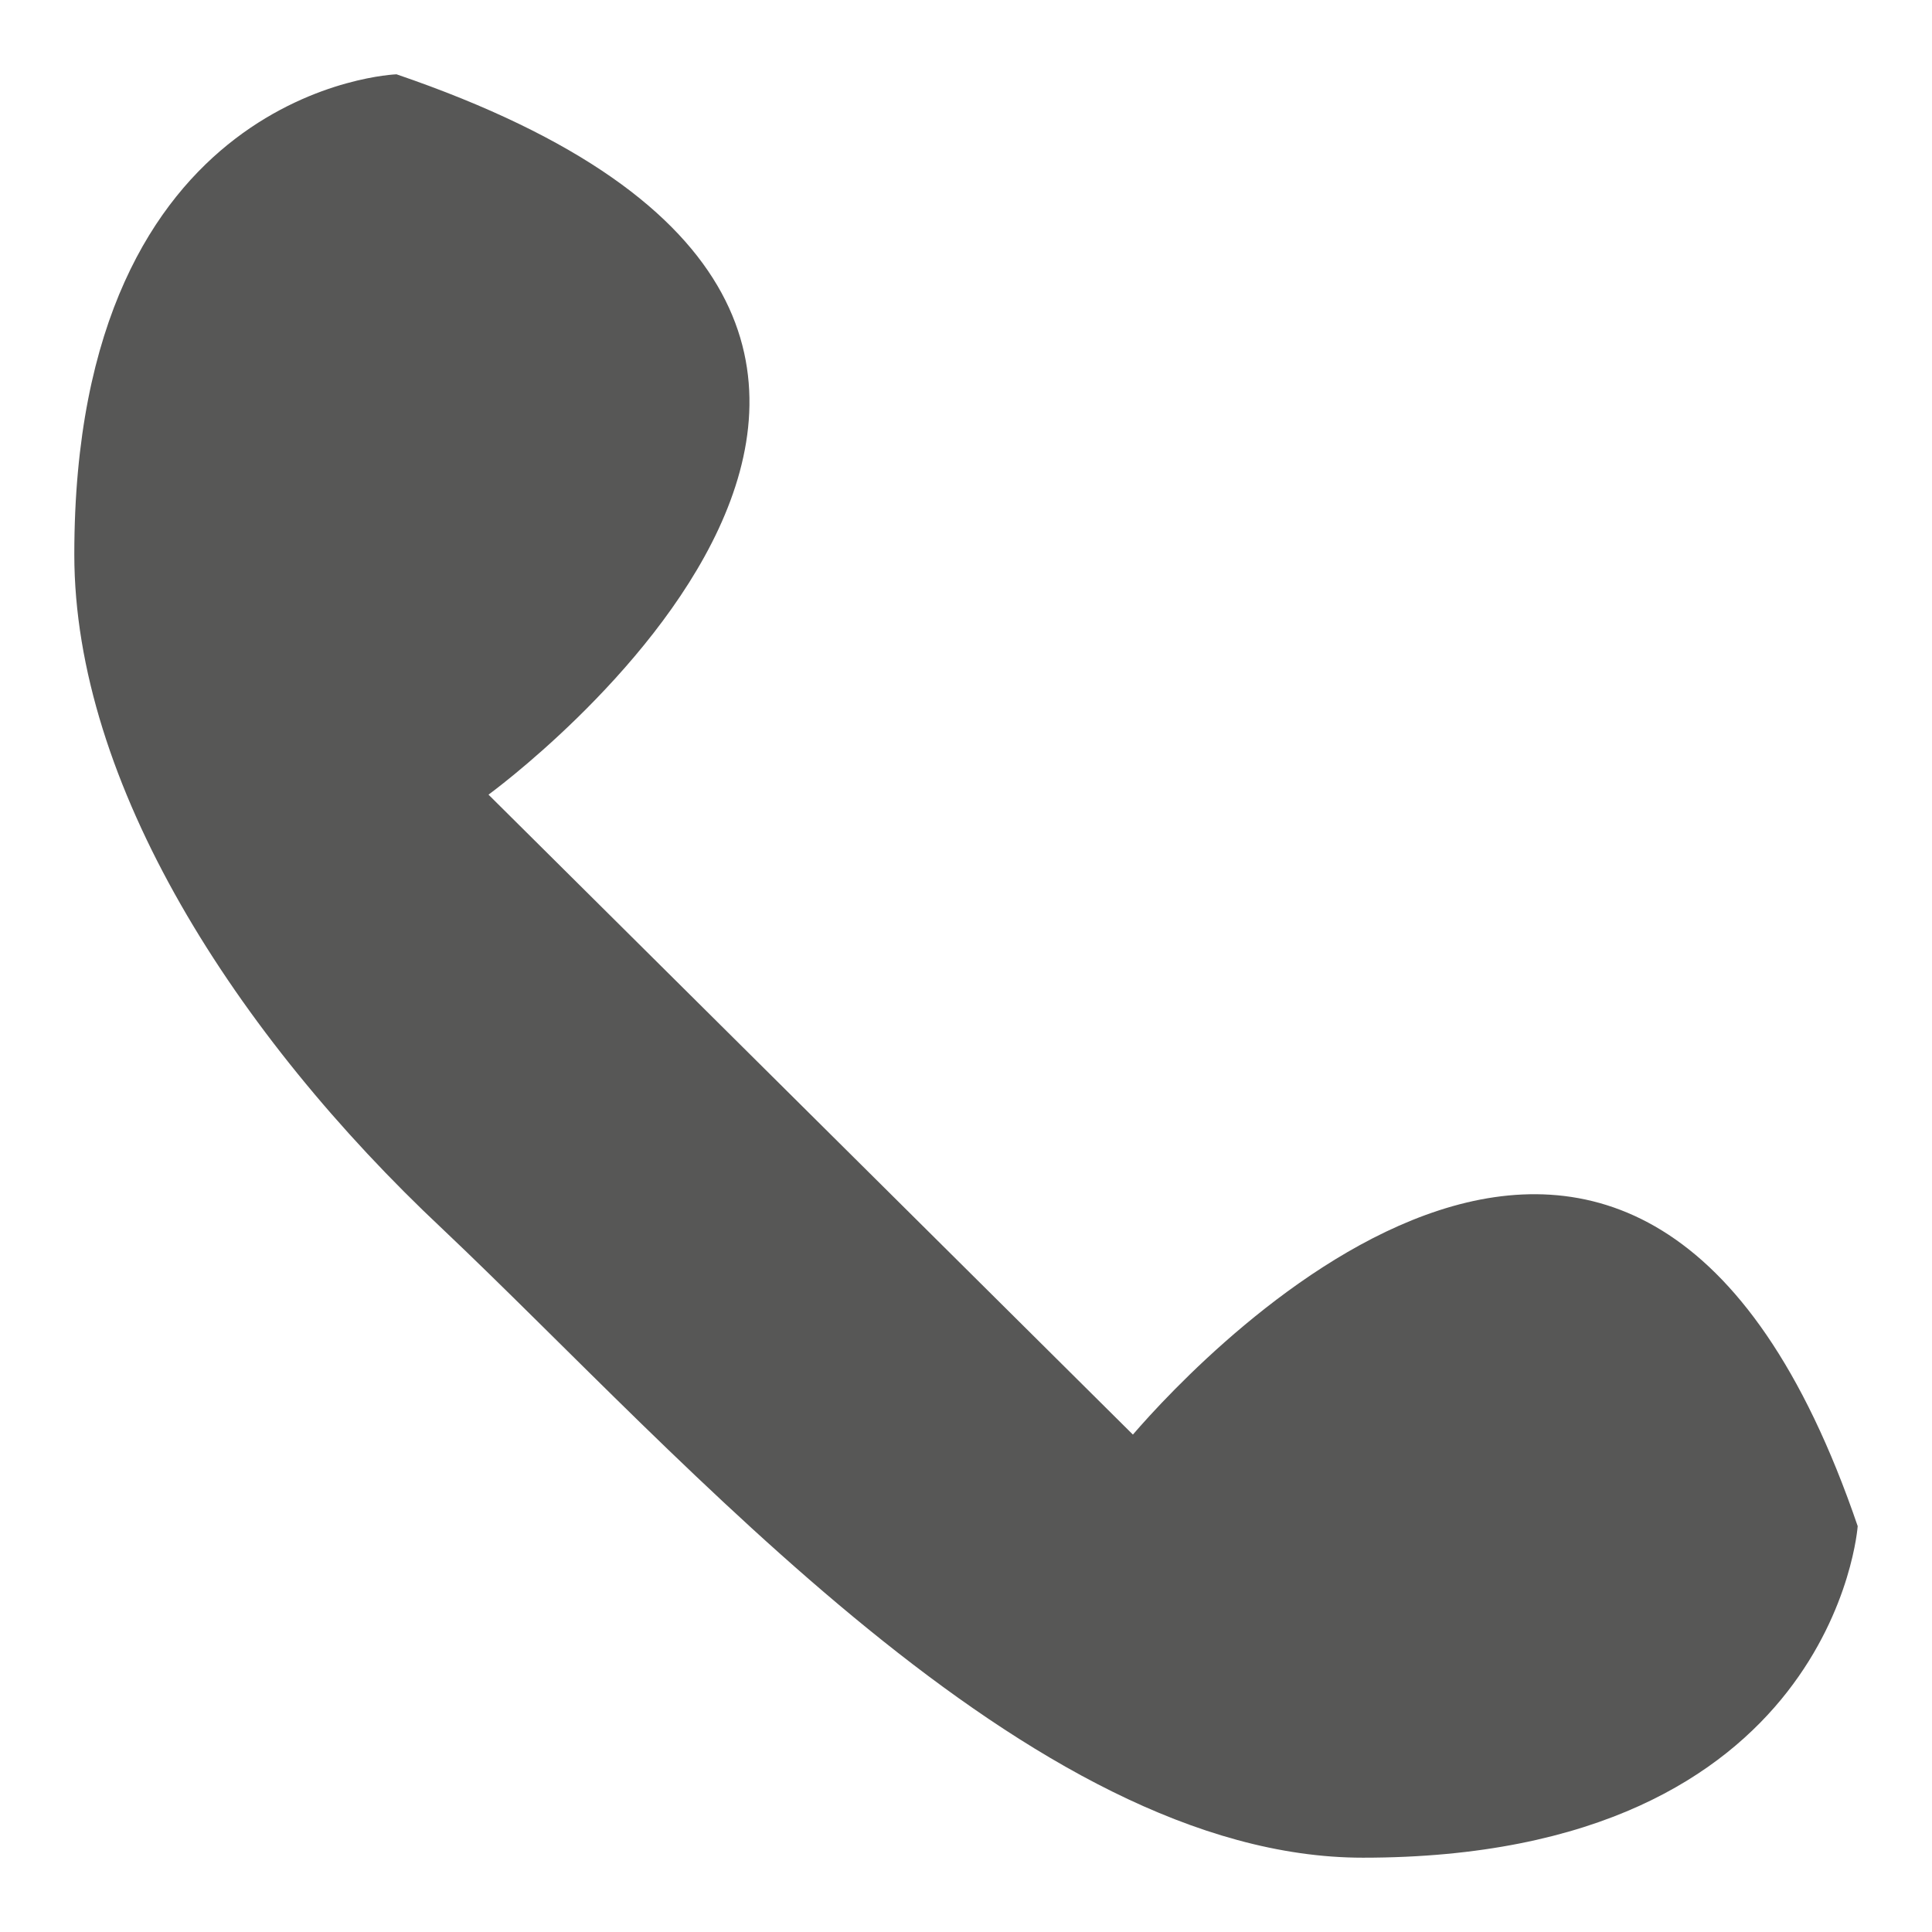
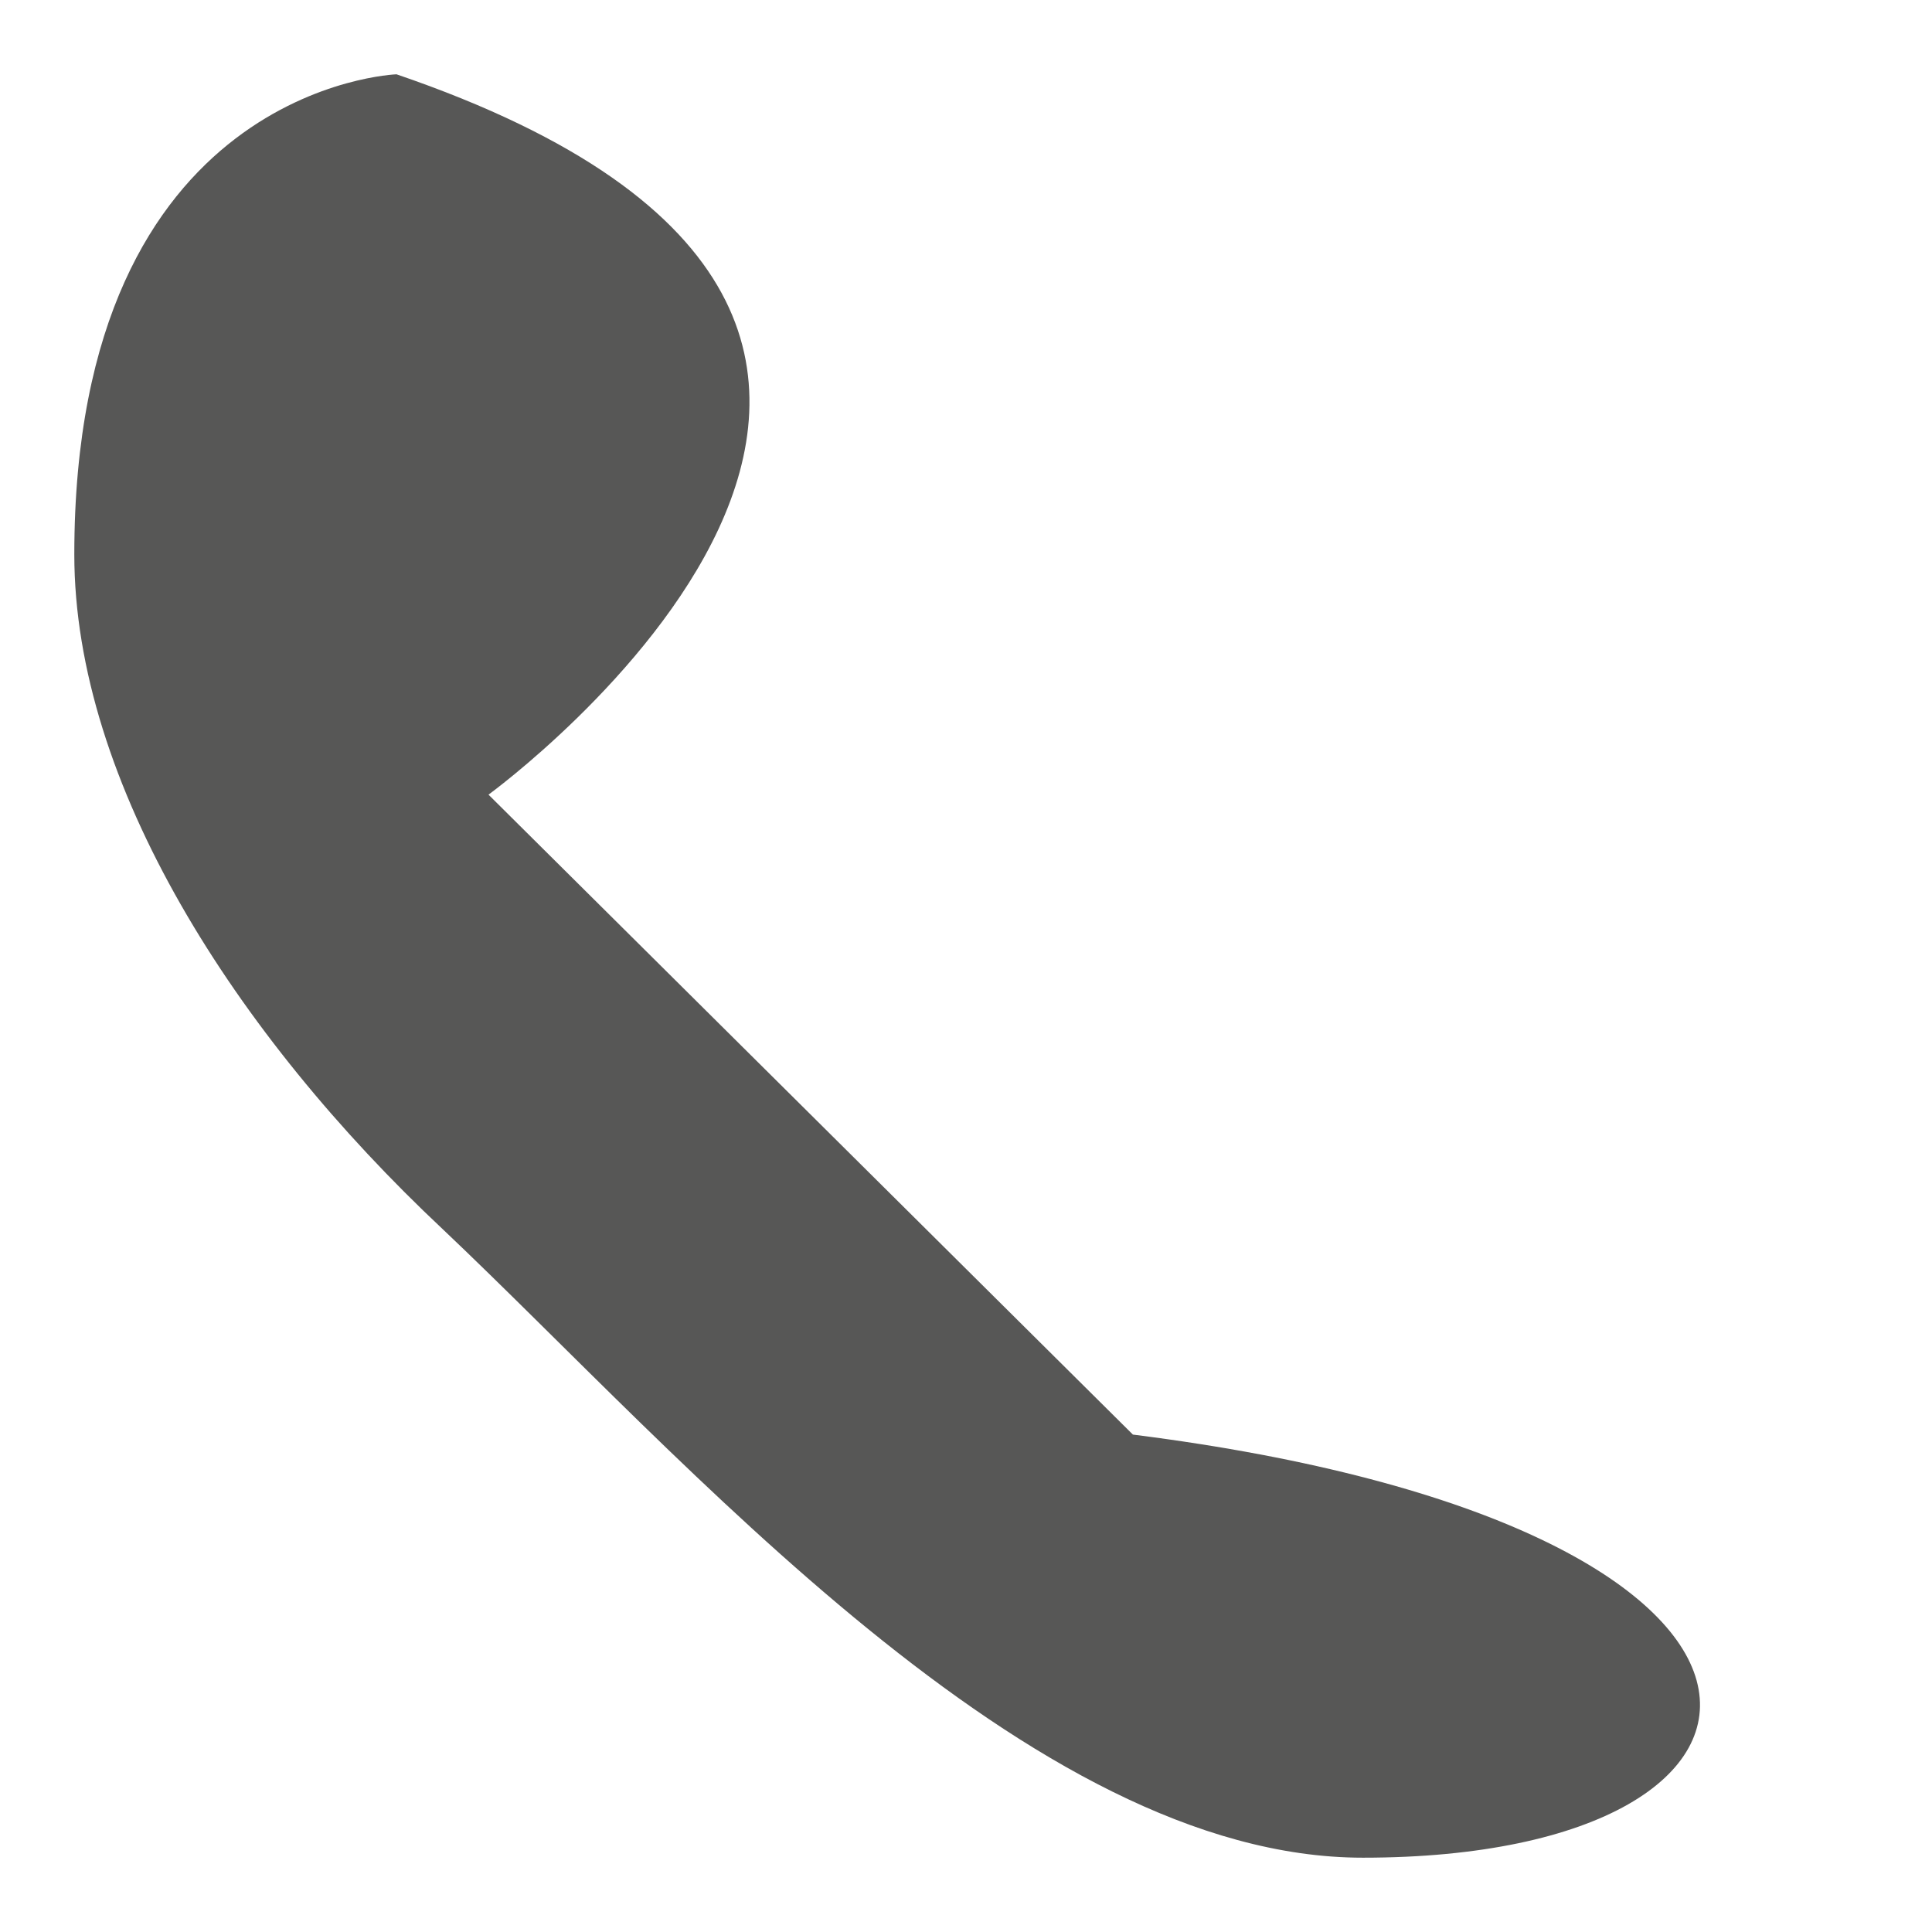
<svg xmlns="http://www.w3.org/2000/svg" width="13" height="13" viewBox="0 0 13 13" fill="none">
-   <path d="M3.287 5.347L7.623 9.653C8.087 9.115 11.029 5.961 12.5 10.269C12.5 10.269 12.345 12.5 9.171 12.5C6.926 12.5 4.603 9.808 2.977 8.269C1.584 6.961 0.5 5.269 0.5 3.731C0.5 0.577 2.668 0.5 2.668 0.5C7.623 2.192 3.287 5.347 3.287 5.347" fill="#575756" />
+   <path d="M3.287 5.347L7.623 9.653C12.5 10.269 12.345 12.5 9.171 12.5C6.926 12.5 4.603 9.808 2.977 8.269C1.584 6.961 0.5 5.269 0.5 3.731C0.5 0.577 2.668 0.5 2.668 0.5C7.623 2.192 3.287 5.347 3.287 5.347" fill="#575756" />
</svg>